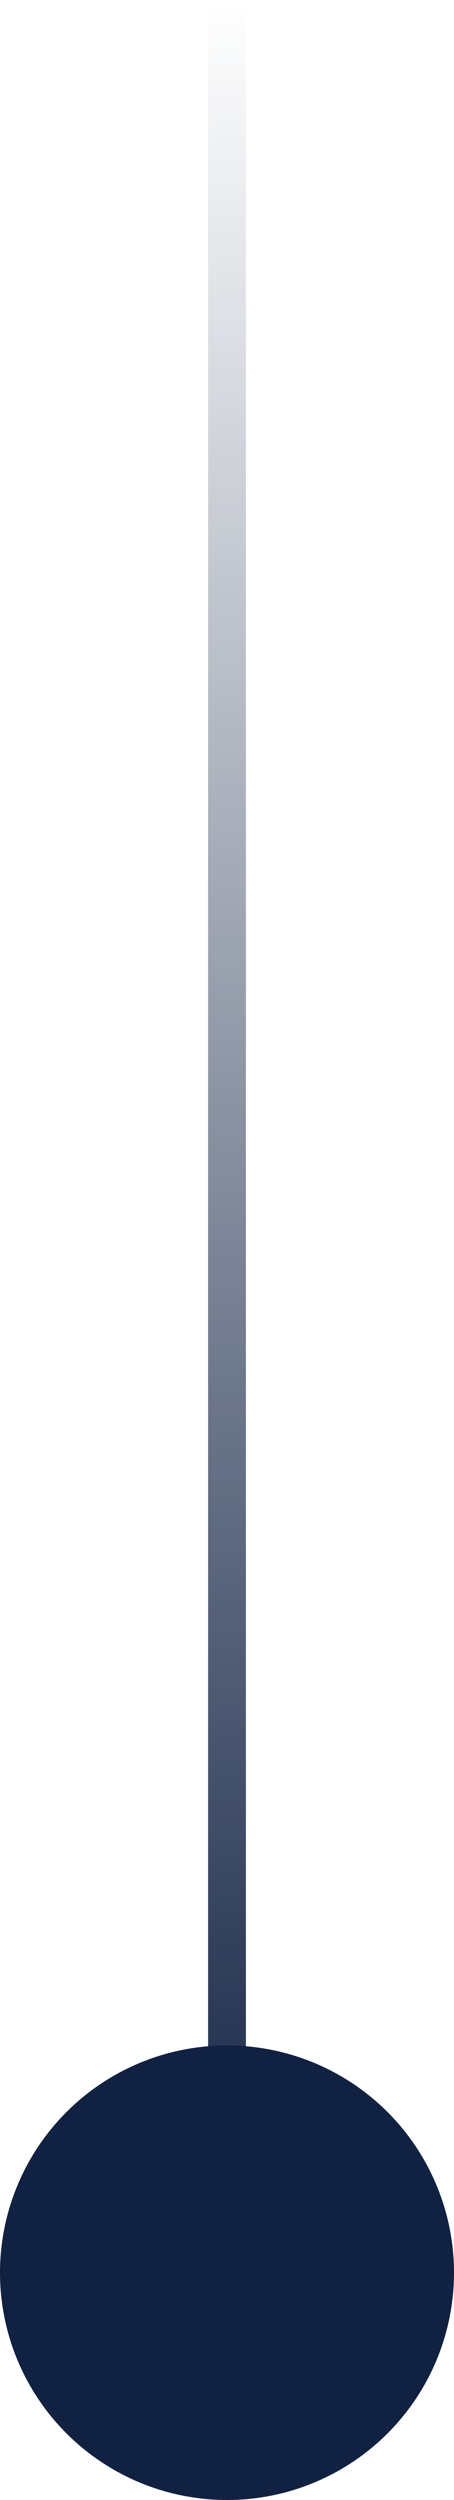
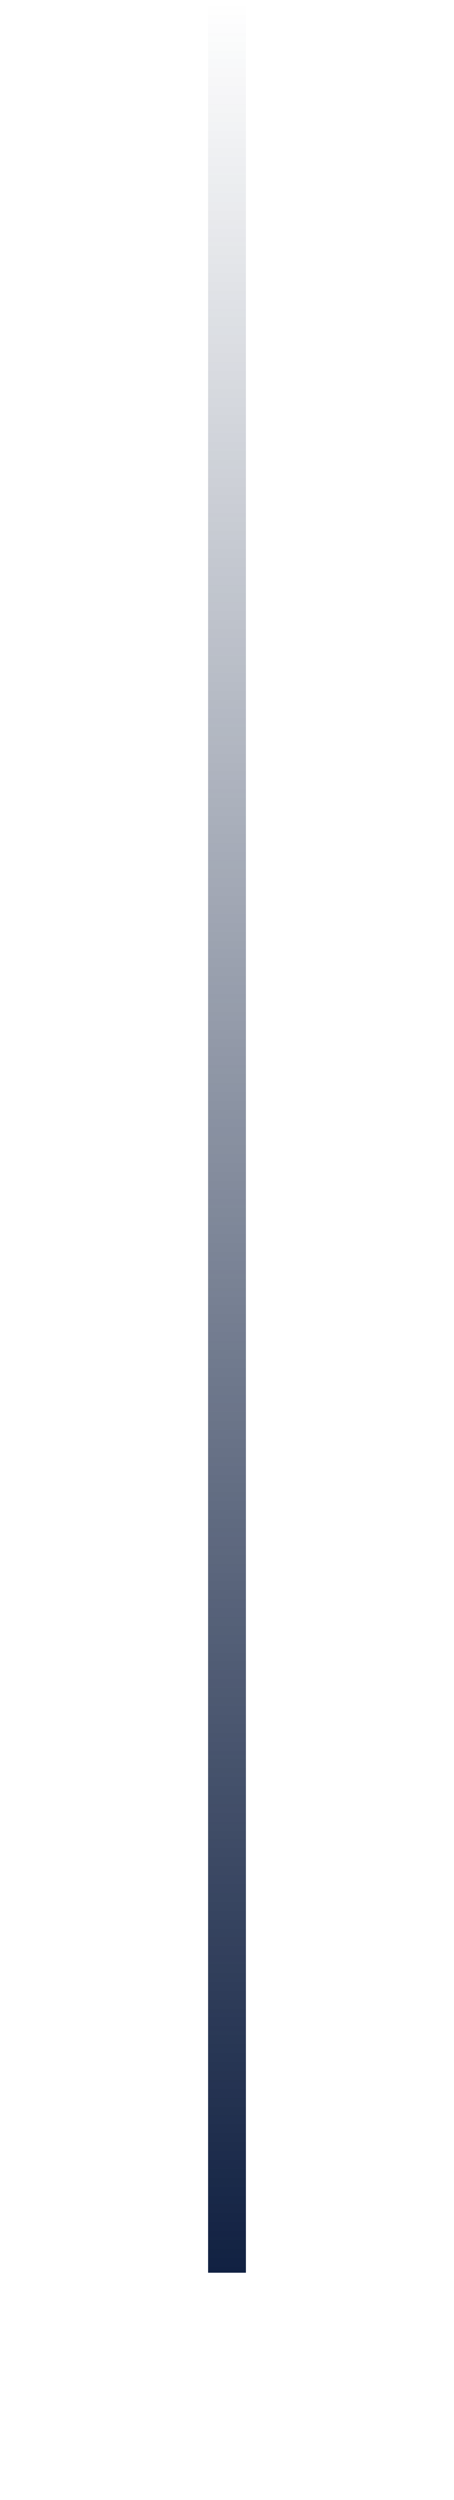
<svg xmlns="http://www.w3.org/2000/svg" width="12" height="66" viewBox="0 0 12 66" fill="none">
  <path d="M6 0L6 60" stroke="url(#paint0_linear_2029_63)" />
-   <circle cx="6" cy="60" r="6" fill="#112142" />
  <defs>
    <linearGradient id="paint0_linear_2029_63" x1="5" y1="-2.18557e-08" x2="5" y2="60" gradientUnits="userSpaceOnUse">
      <stop stop-color="#112142" stop-opacity="0" />
      <stop offset="1" stop-color="#112142" />
    </linearGradient>
  </defs>
</svg>